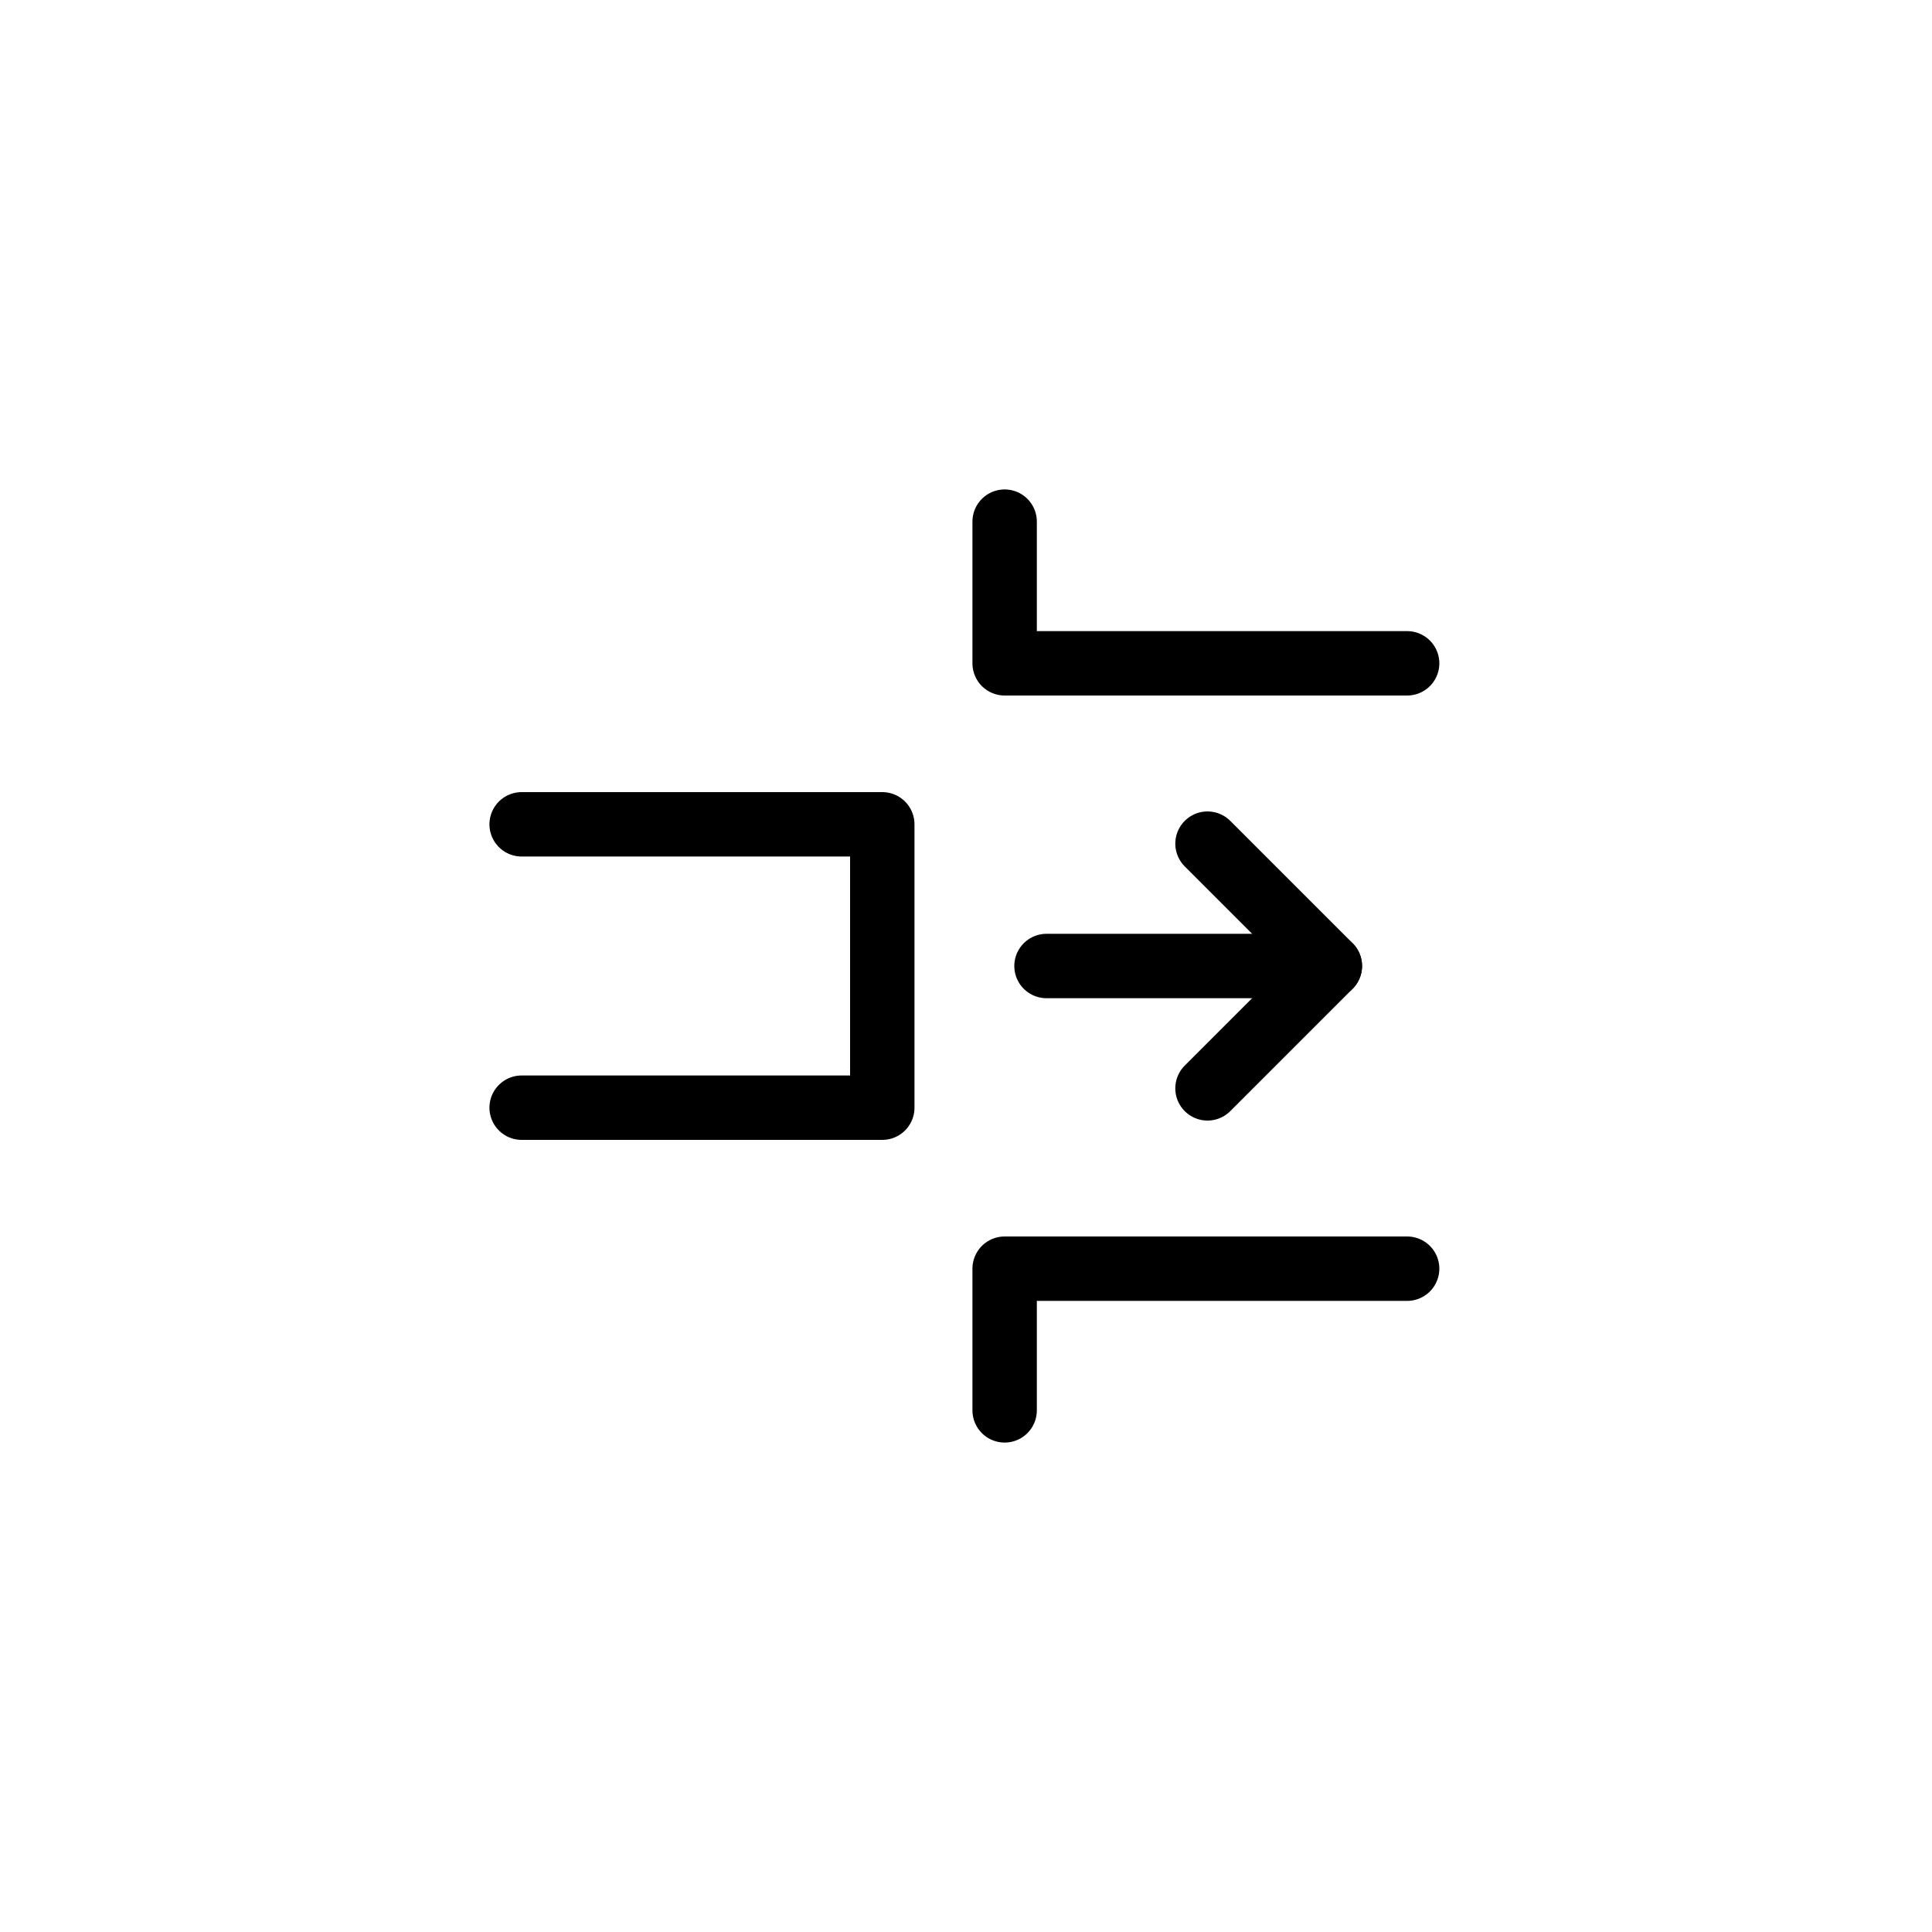
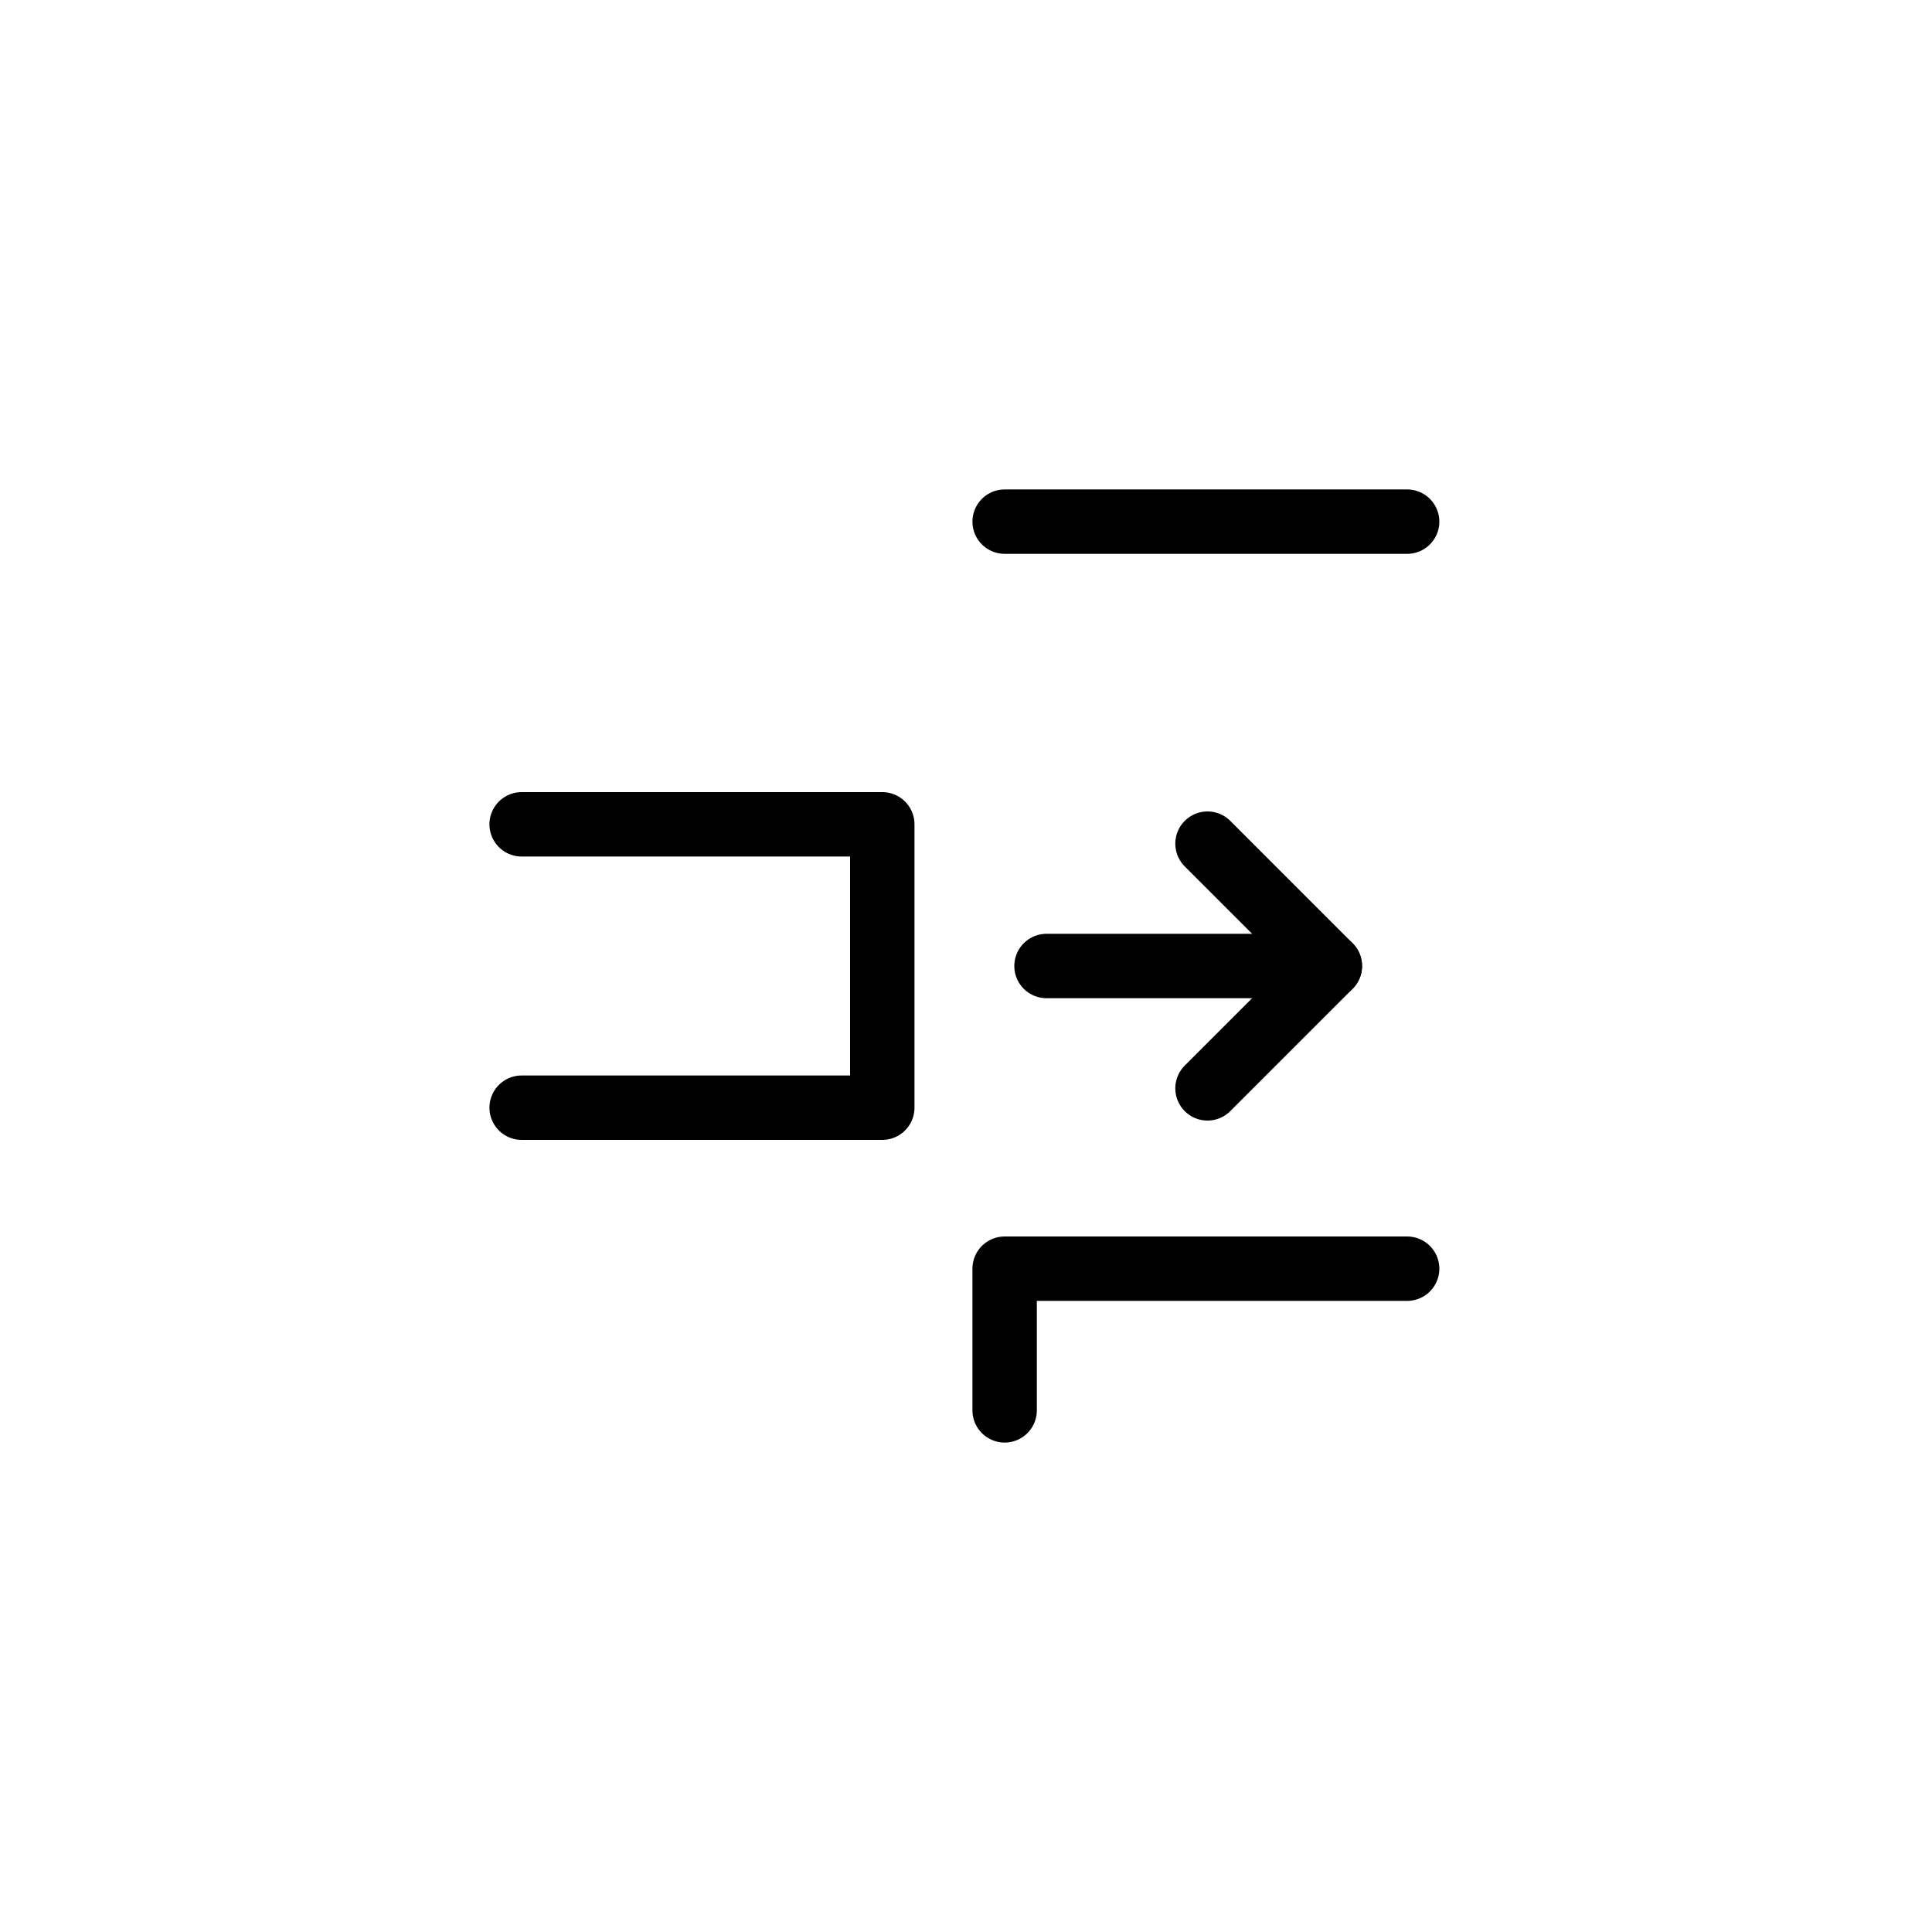
<svg xmlns="http://www.w3.org/2000/svg" id="Insert-Row--Streamline-Ultimate" version="1.1" viewBox="0 0 60 60">
  <defs>
    <style>
      .st0, .st1 {
        fill: none;
      }

      .st1 {
        stroke: #000;
        stroke-linecap: round;
        stroke-linejoin: round;
        stroke-width: 2px;
      }
    </style>
  </defs>
  <path class="st1" d="M16.2,34.4h11.2v-8.8h-11.2" />
-   <path class="st1" d="M31.2,16.2v4.4h12.5" />
+   <path class="st1" d="M31.2,16.2h12.5" />
  <path class="st1" d="M31.2,43.8v-4.4h12.5" />
  <path class="st1" d="M37.5,33.8l3.8-3.8-3.8-3.8" />
  <path class="st1" d="M32.5,30h8.8" />
-   <rect class="st0" x="0" width="60" height="60" rx="4" ry="4" />
</svg>